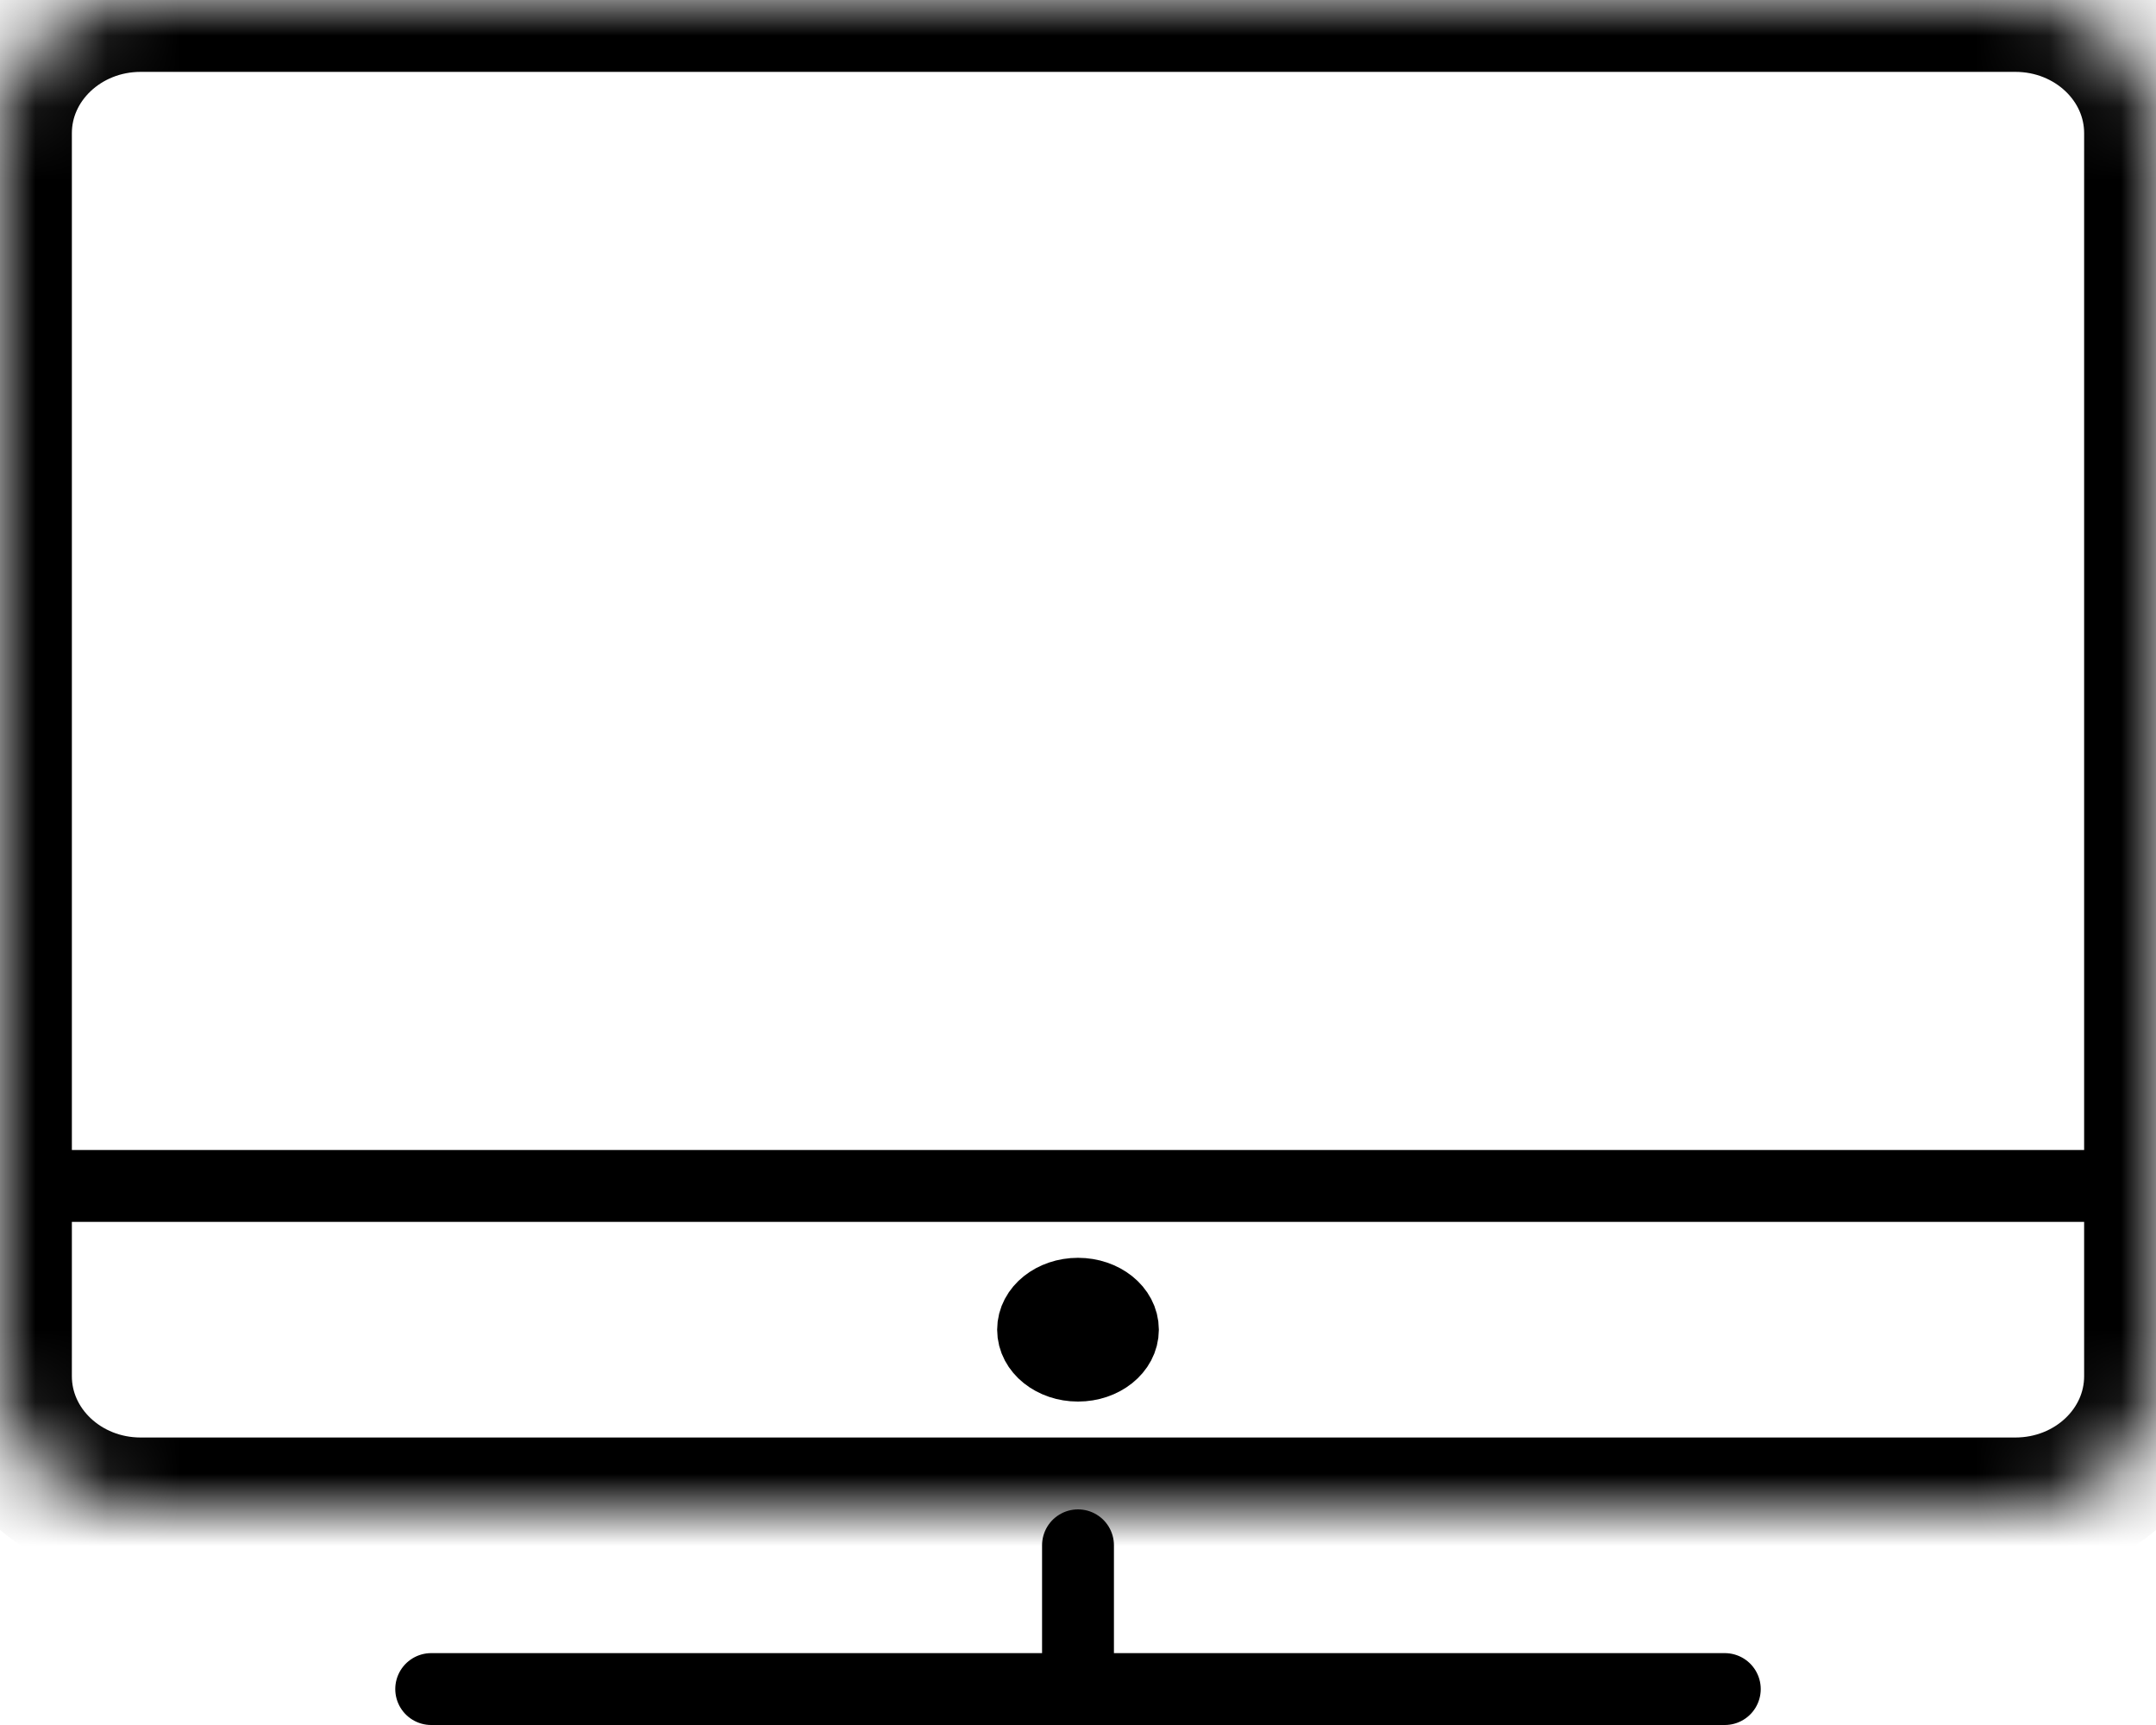
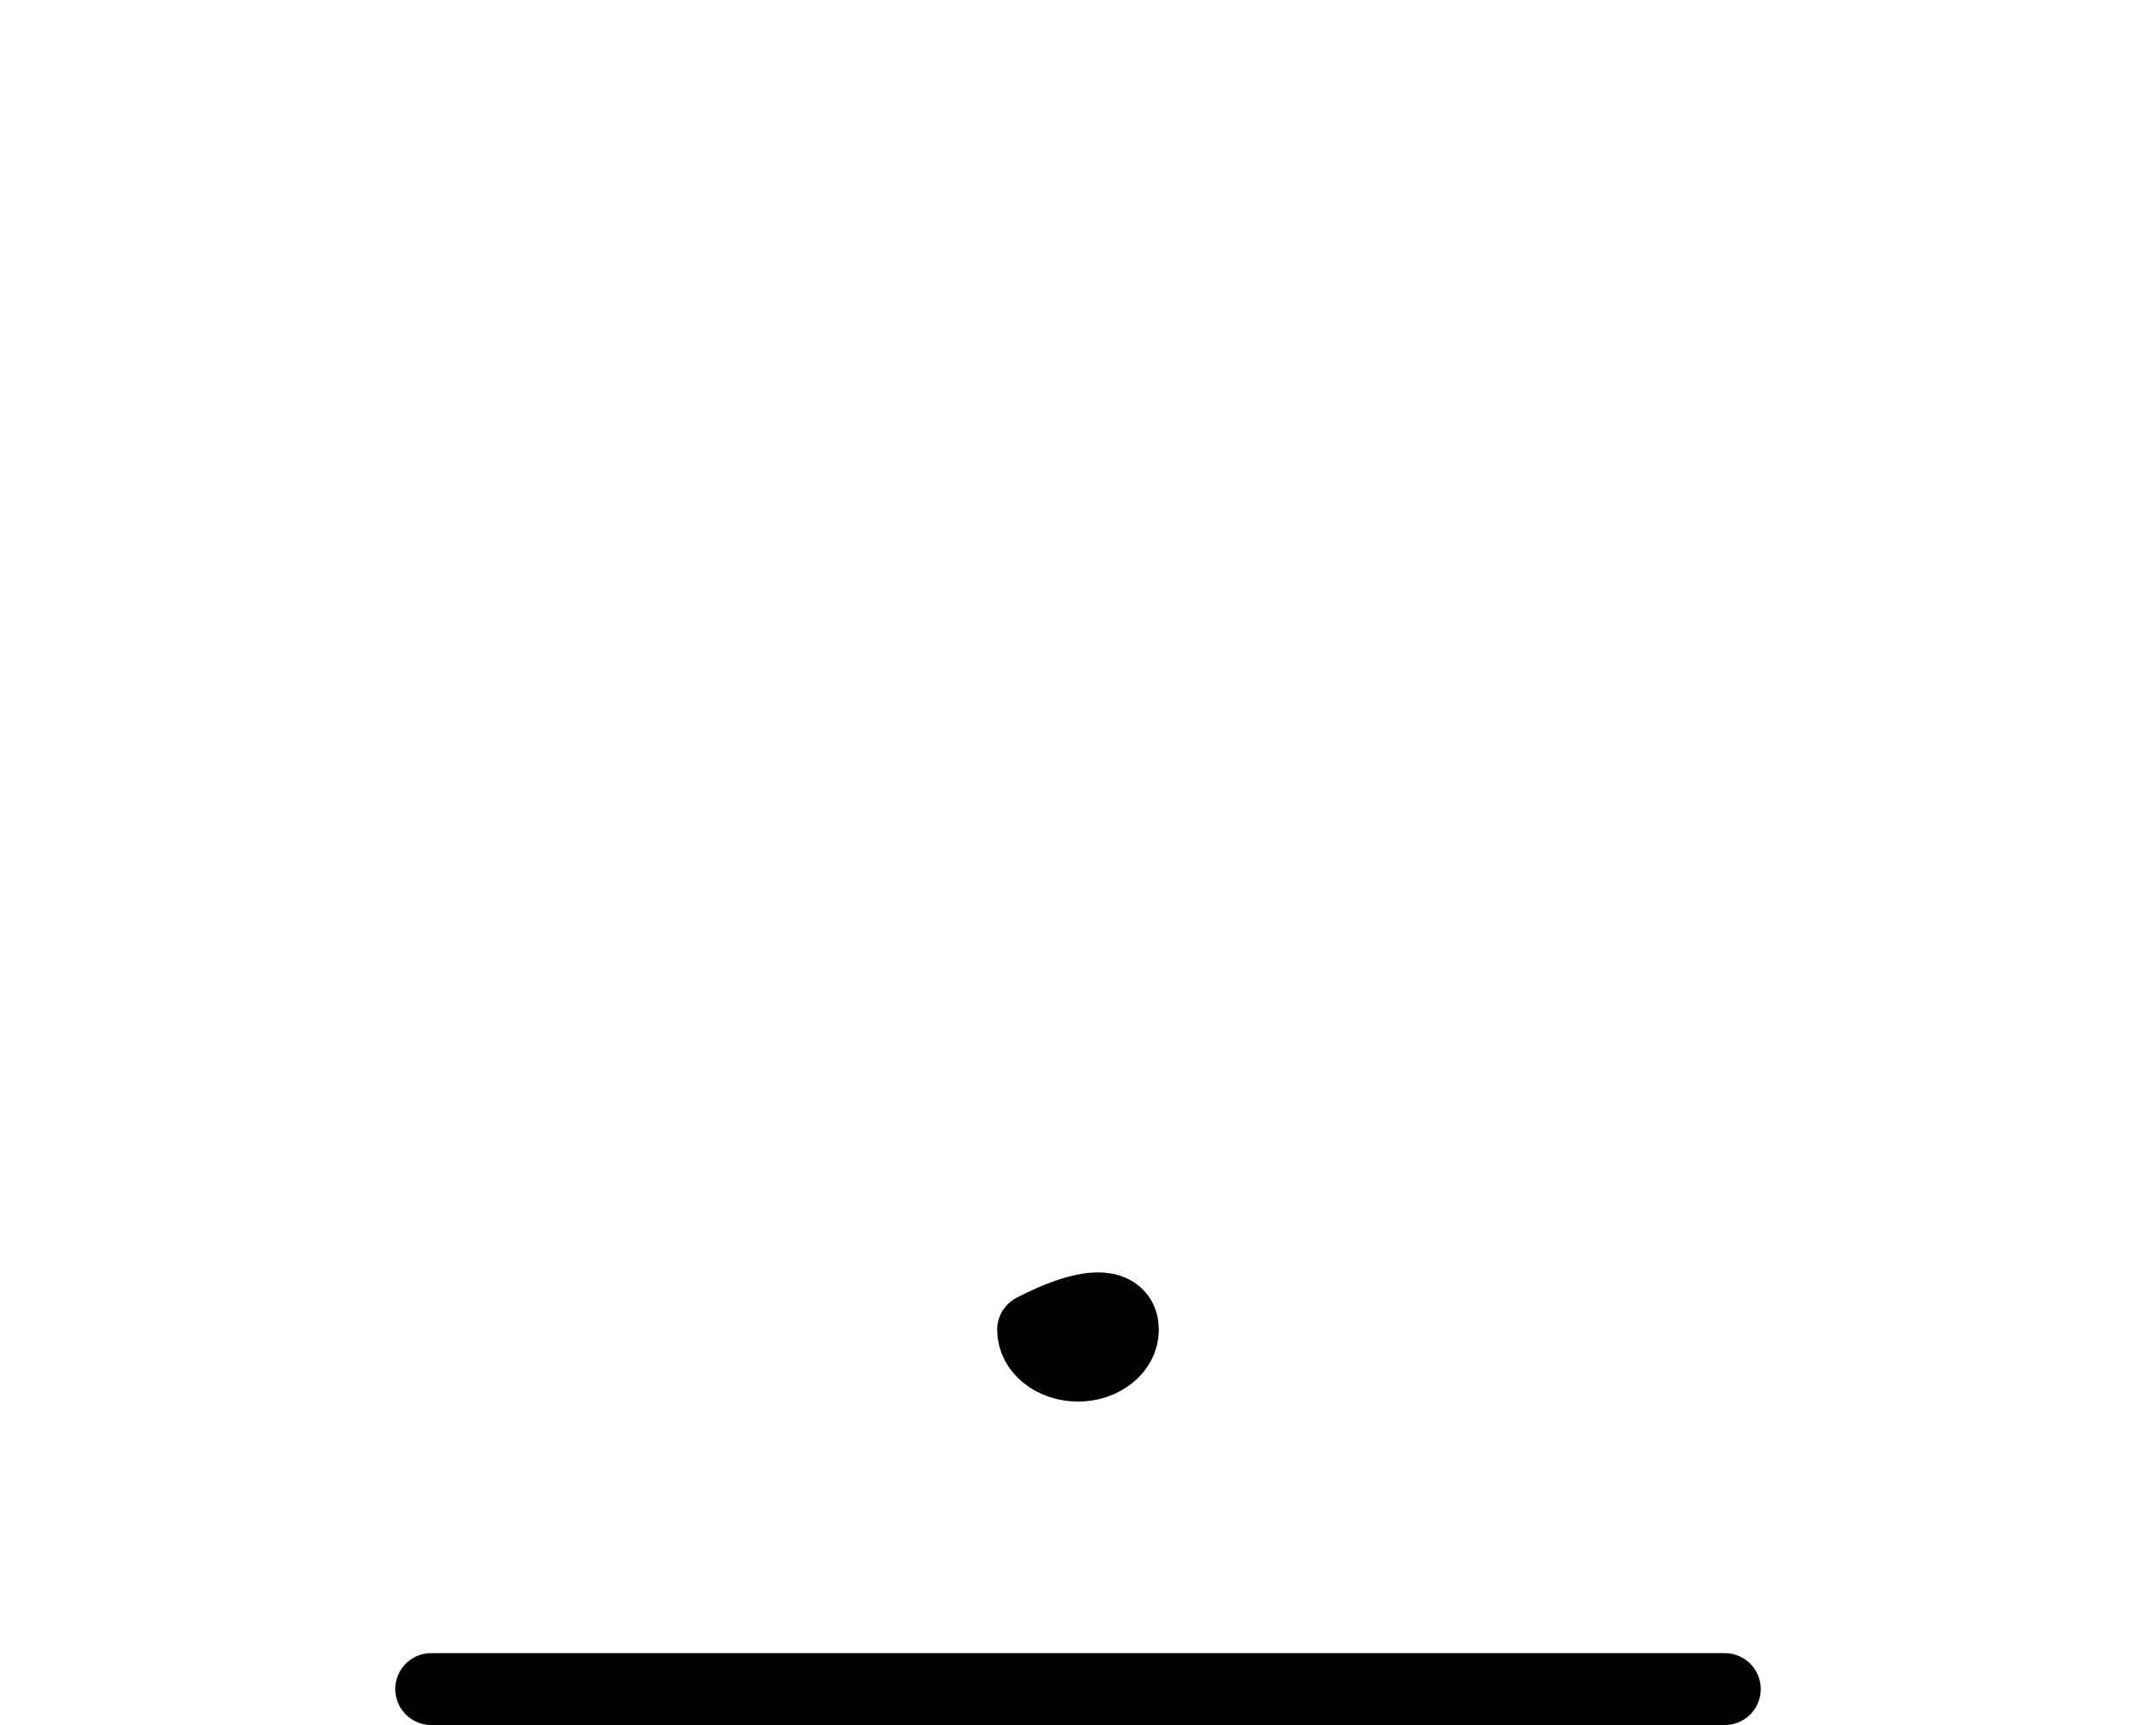
<svg xmlns="http://www.w3.org/2000/svg" xmlns:xlink="http://www.w3.org/1999/xlink" width="30px" height="24px" viewBox="0 0 30 24" version="1.1">
  <title>copmuter</title>
  <desc>Created with Sketch.</desc>
  <defs>
-     <path d="M30,19.147 C30,20.171 29.125,21 28.043,21 L1.957,21 C0.877,21 0,20.171 0,19.147 L0,1.853 C0,0.83 0.877,0 1.957,0 L28.043,0 C29.125,0 30,0.83 30,1.853 L30,19.147 L30,19.147 Z" id="path-1" />
    <mask id="mask-2" maskContentUnits="userSpaceOnUse" maskUnits="objectBoundingBox" x="0" y="0" width="30" height="21" fill="white">
      <use xlink:href="#path-1" />
    </mask>
  </defs>
  <g id="Medium" stroke="none" stroke-width="1" fill="none" fill-rule="evenodd" stroke-linejoin="round">
    <g id="Stacked-Group" transform="translate(-309, -2)" stroke="#000000">
      <g id="copmuter" transform="translate(309, 2)">
        <g id="Group-572">
          <use id="Stroke-1840" mask="url(#mask-2)" stroke-width="2" stroke-linecap="round" xlink:href="#path-1" />
          <path d="M6,23.5 L24,23.5" id="Stroke-1841" stroke-linecap="round" />
-           <path d="M15,21.5 L15,23.5" id="Stroke-1842" stroke-linecap="round" />
-           <path d="M15.625,18.5 C15.625,18.776 15.345,19 15,19 C14.655,19 14.375,18.776 14.375,18.5 C14.375,18.224 14.655,18 15,18 C15.345,18 15.625,18.224 15.625,18.5 L15.625,18.5 Z" id="Stroke-1843" />
-           <path d="M0.625,16.5 L29.375,16.5" id="Stroke-1844" />
+           <path d="M15.625,18.5 C15.625,18.776 15.345,19 15,19 C14.655,19 14.375,18.776 14.375,18.5 C15.345,18 15.625,18.224 15.625,18.5 L15.625,18.5 Z" id="Stroke-1843" />
        </g>
      </g>
    </g>
  </g>
</svg>